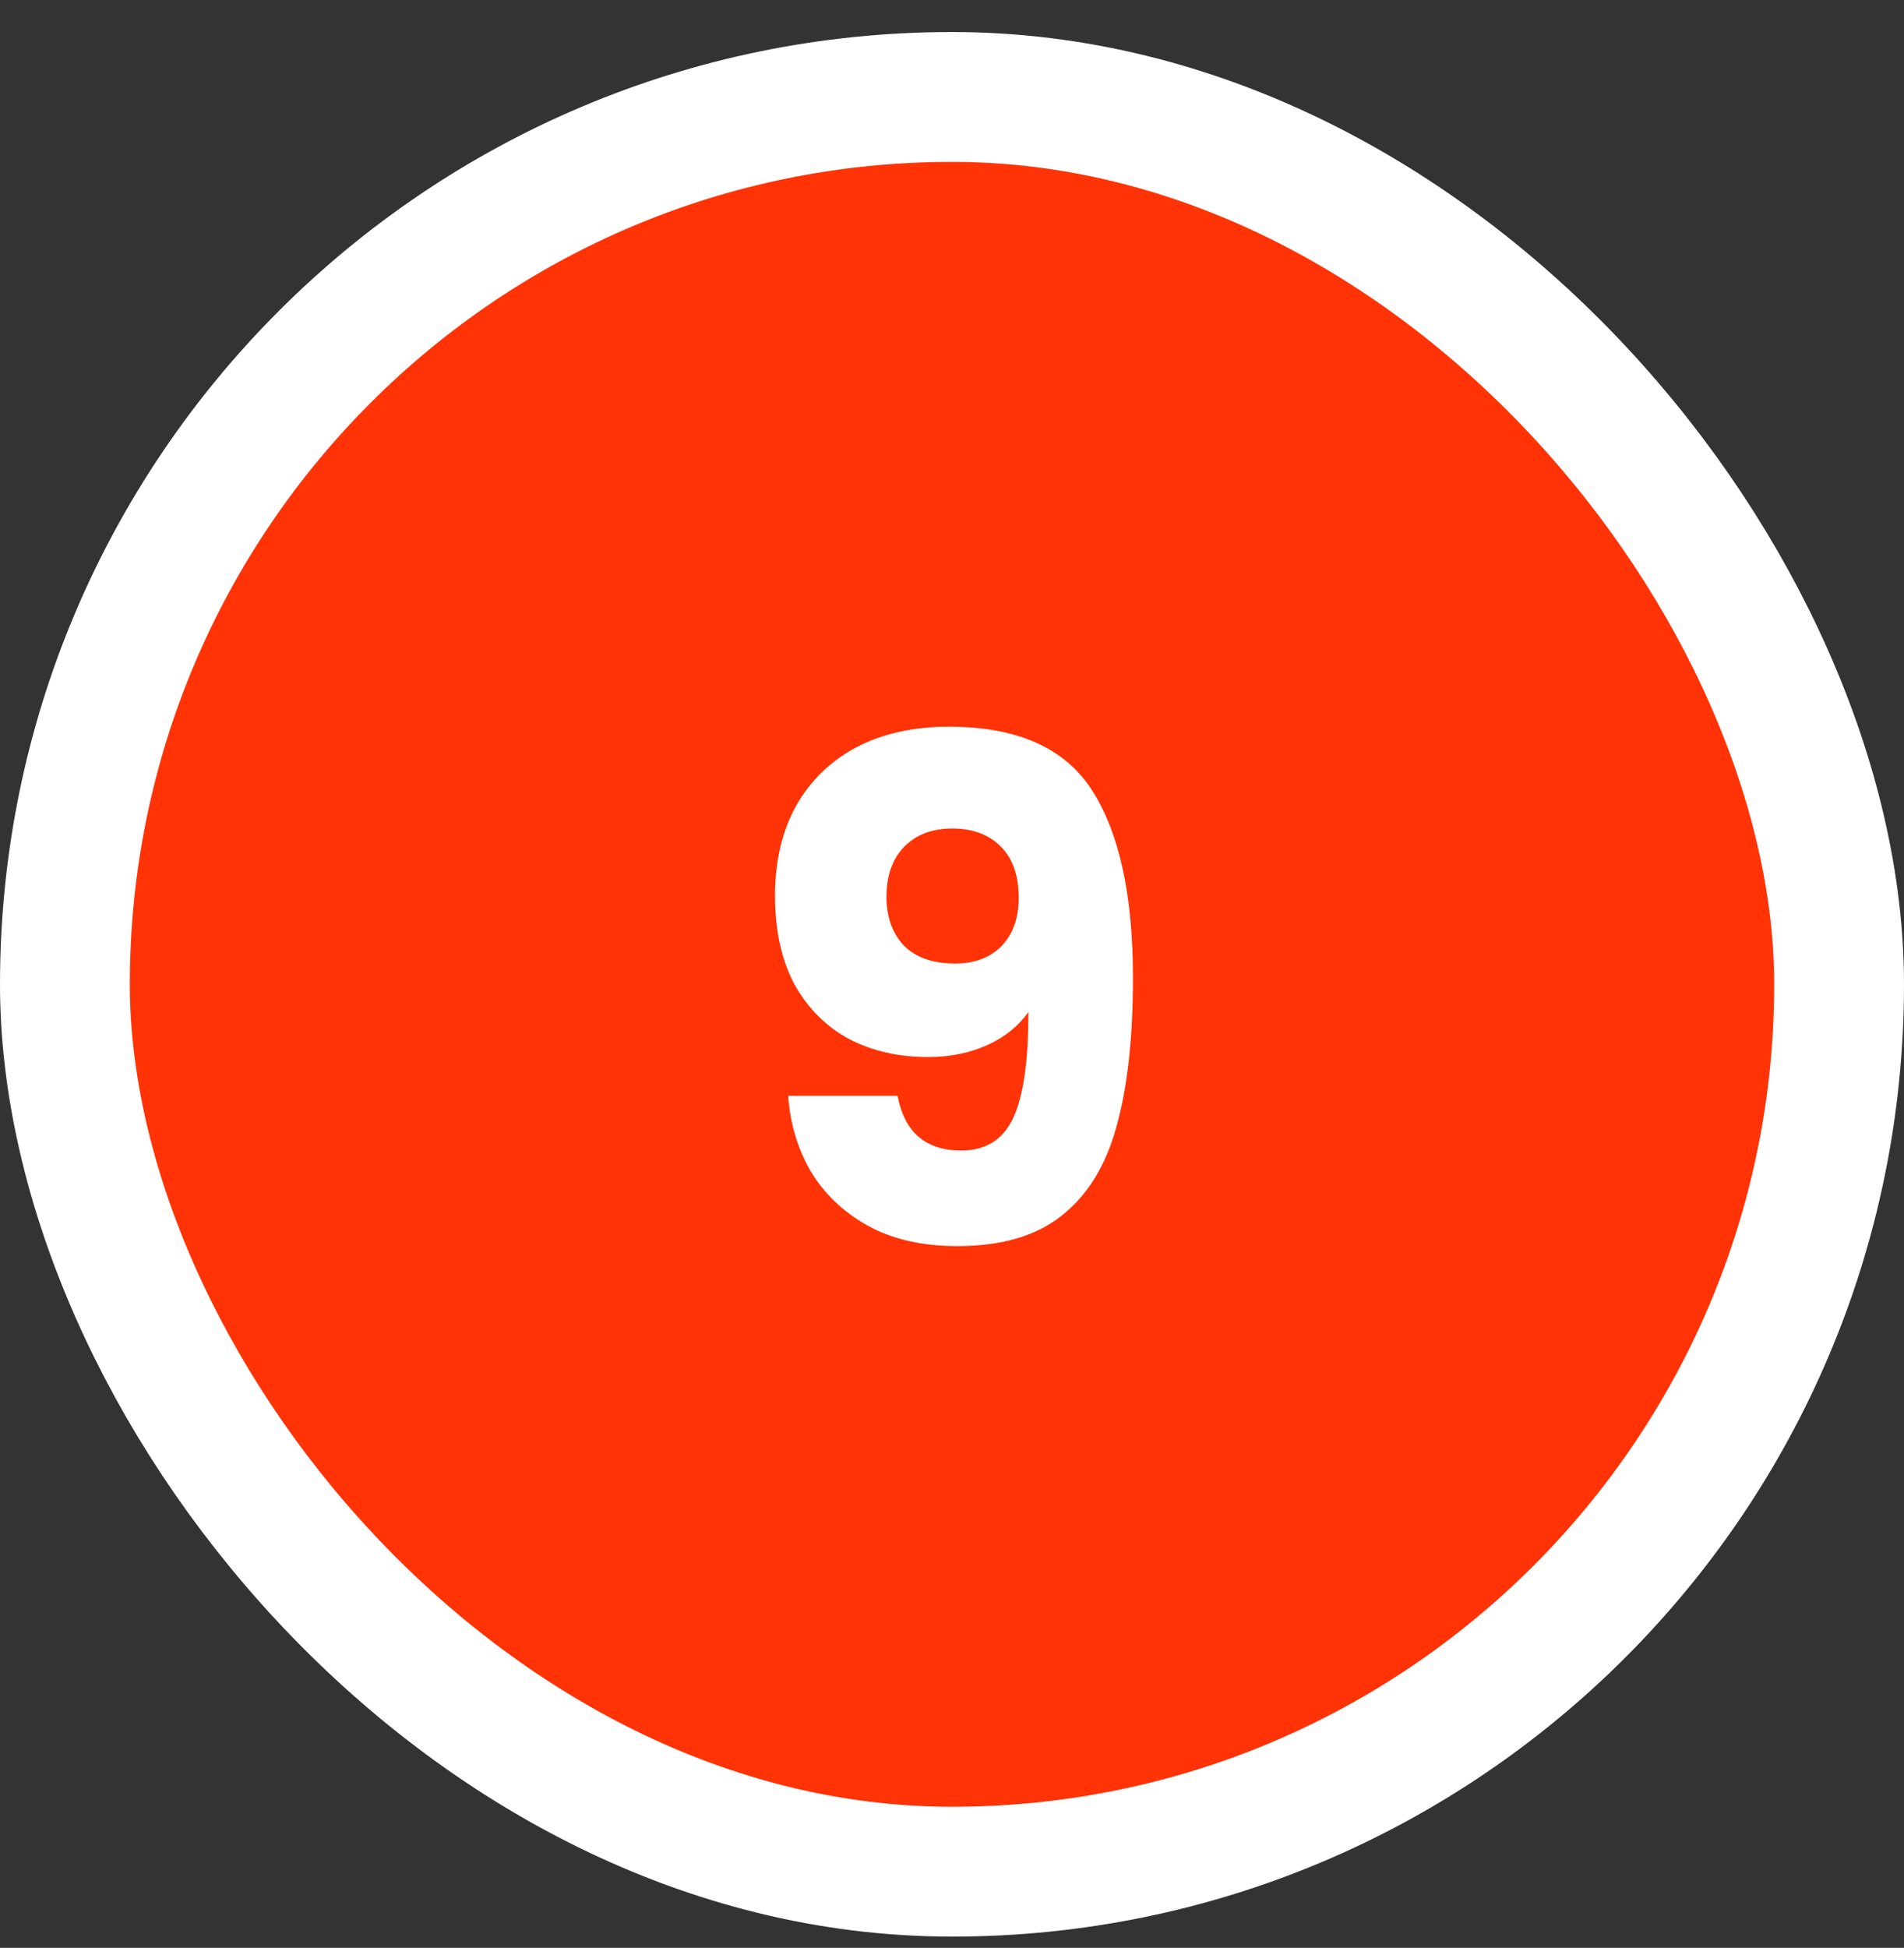
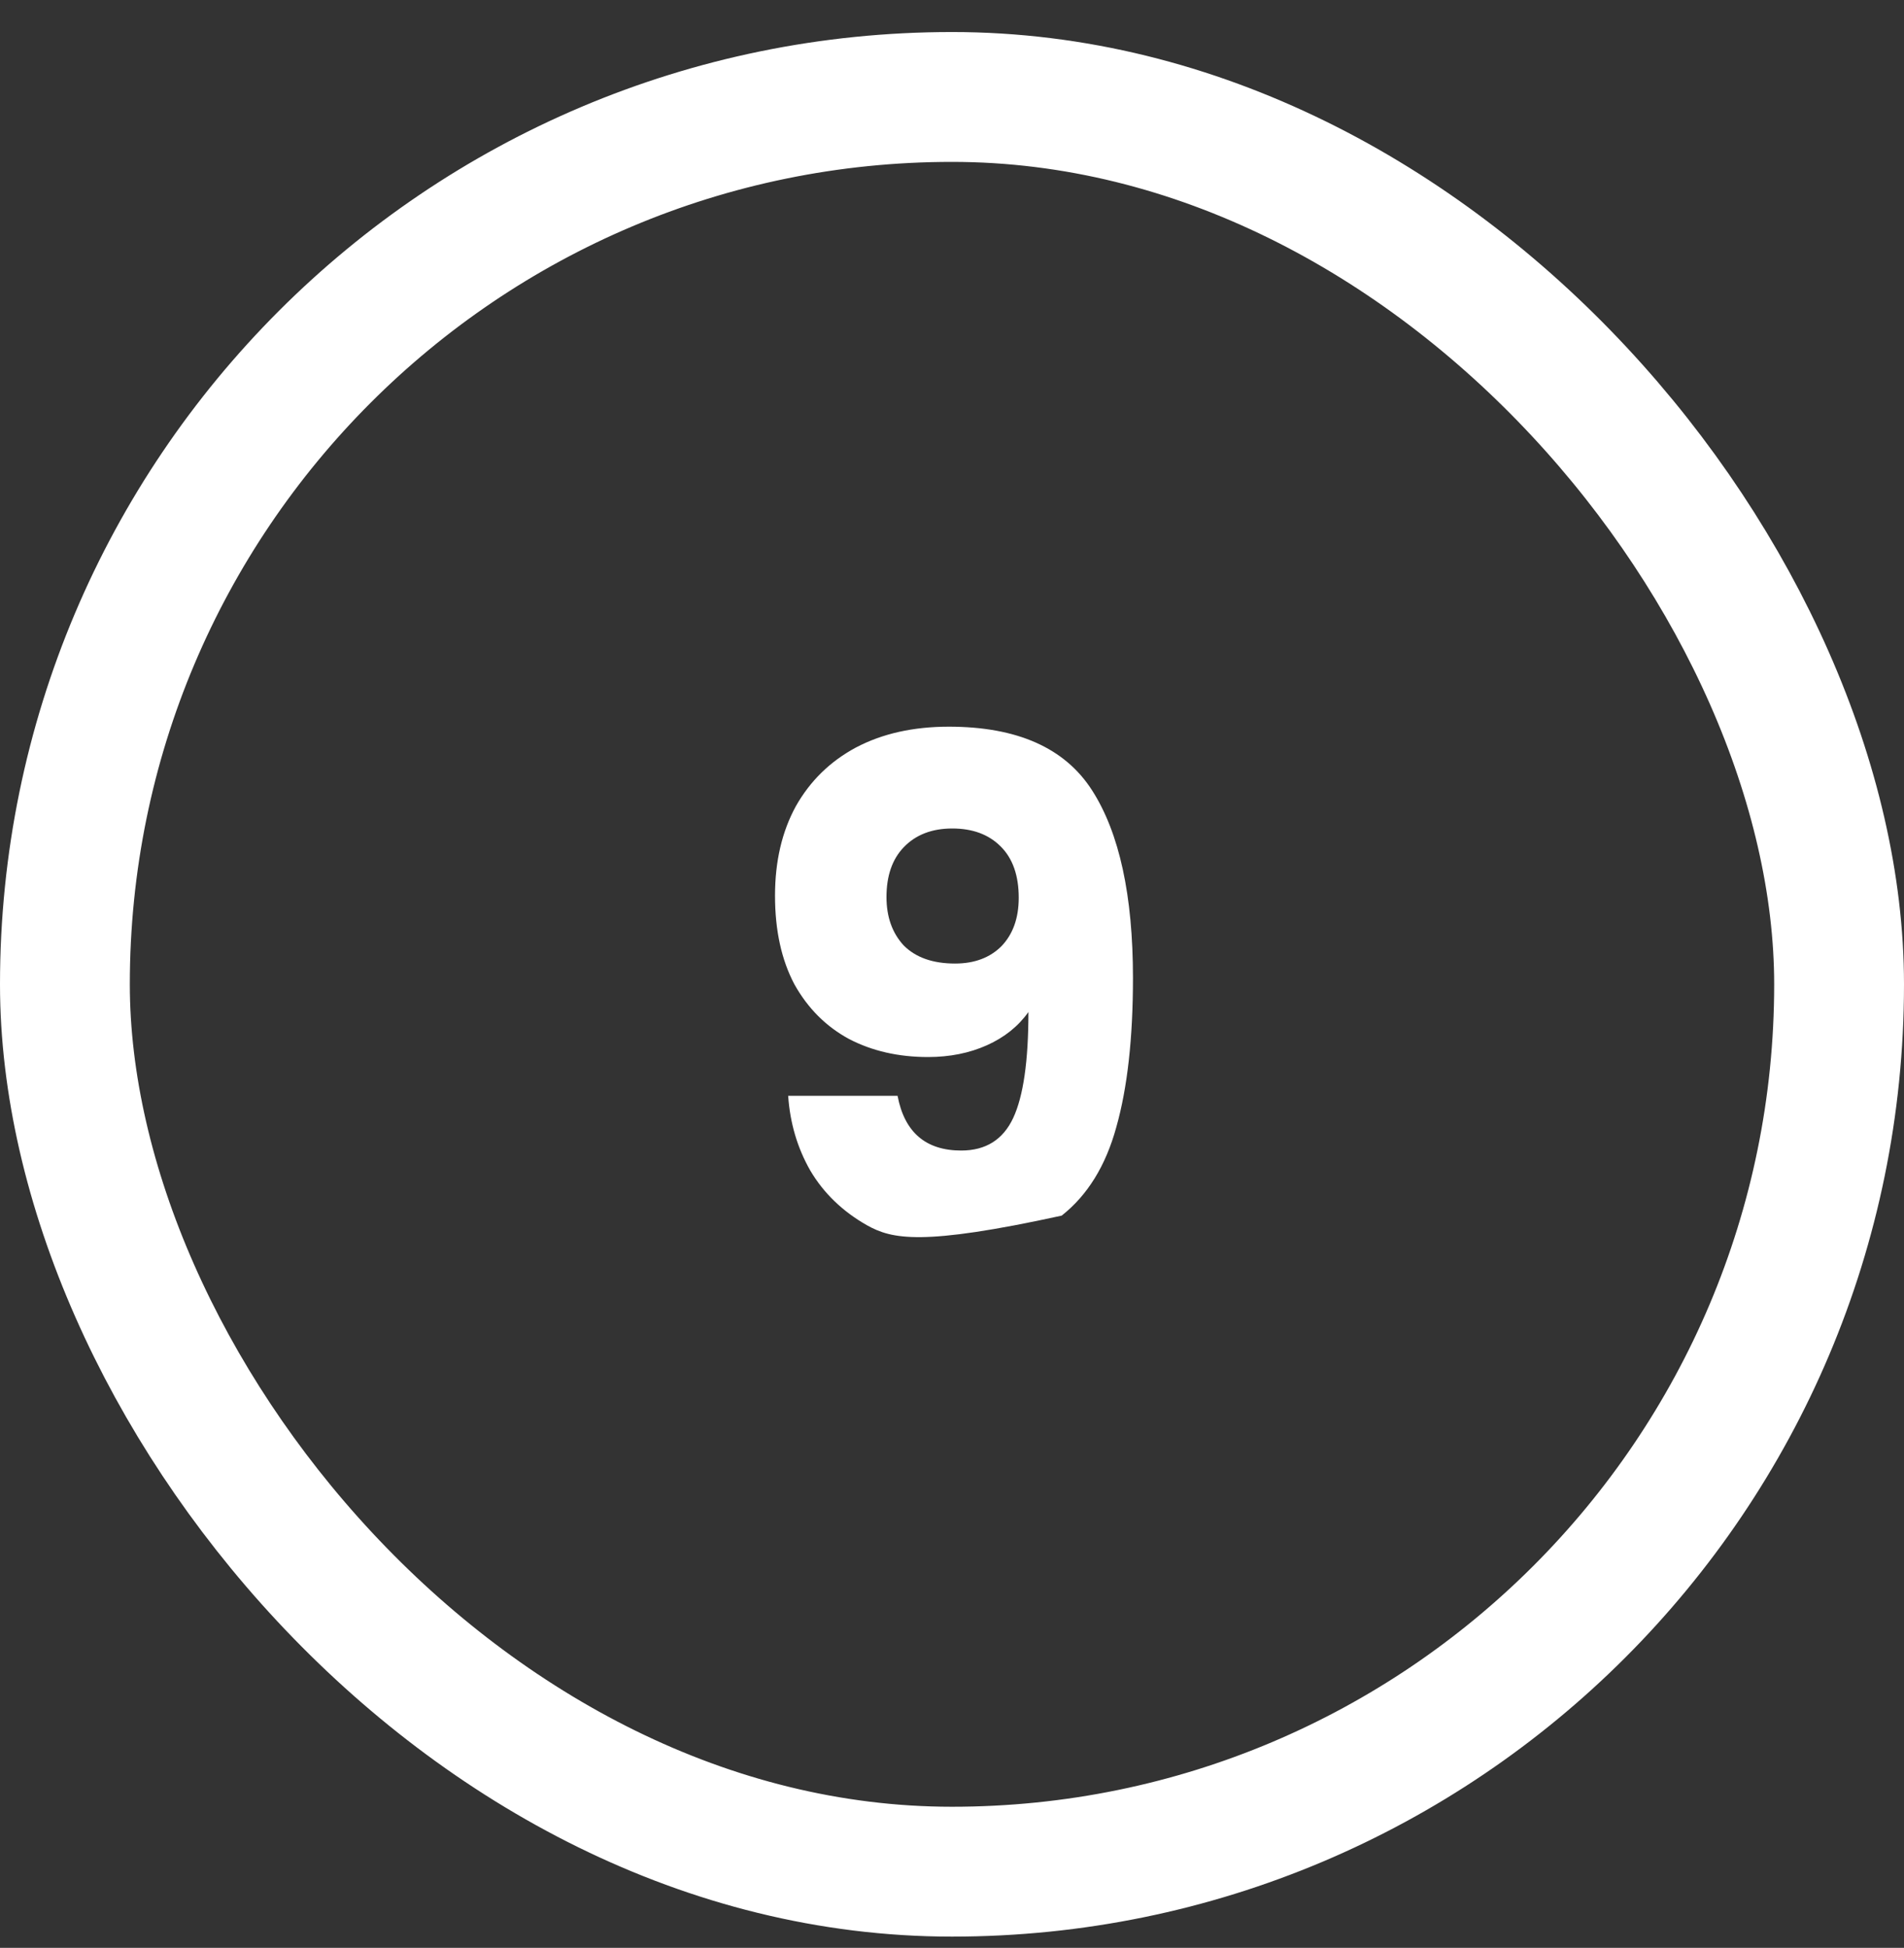
<svg xmlns="http://www.w3.org/2000/svg" width="44" height="45" viewBox="0 0 44 45" fill="none">
  <rect x="0" y="0" width="44" height="45" fill="#333333" stroke="none" />
-   <rect x="1.5" y="2.24" width="41" height="41" rx="20.5" fill="#FF3306" />
  <rect x="1.5" y="2.24" width="41" height="41" rx="20.5" stroke="white" stroke-width="3" />
-   <path d="M20.742 25.316C20.902 26.158 21.393 26.58 22.214 26.58C22.779 26.58 23.18 26.329 23.414 25.828C23.649 25.326 23.766 24.51 23.766 23.38C23.532 23.71 23.212 23.966 22.806 24.148C22.401 24.329 21.948 24.42 21.446 24.42C20.764 24.42 20.155 24.281 19.622 24.004C19.089 23.716 18.668 23.294 18.358 22.74C18.059 22.174 17.91 21.492 17.91 20.692C17.91 19.902 18.07 19.214 18.39 18.628C18.721 18.041 19.185 17.588 19.782 17.268C20.39 16.948 21.105 16.788 21.926 16.788C23.505 16.788 24.609 17.278 25.238 18.26C25.867 19.241 26.182 20.686 26.182 22.596C26.182 23.982 26.054 25.129 25.798 26.036C25.553 26.932 25.131 27.614 24.534 28.084C23.948 28.553 23.142 28.788 22.118 28.788C21.308 28.788 20.614 28.628 20.038 28.308C19.473 27.988 19.035 27.566 18.726 27.044C18.427 26.521 18.257 25.945 18.214 25.316H20.742ZM22.07 22.26C22.518 22.26 22.875 22.126 23.142 21.86C23.409 21.582 23.542 21.209 23.542 20.74C23.542 20.228 23.404 19.833 23.126 19.556C22.849 19.278 22.476 19.14 22.006 19.14C21.537 19.14 21.163 19.284 20.886 19.572C20.619 19.849 20.486 20.233 20.486 20.724C20.486 21.182 20.619 21.556 20.886 21.844C21.163 22.121 21.558 22.26 22.07 22.26Z" fill="white" />
+   <path d="M20.742 25.316C20.902 26.158 21.393 26.58 22.214 26.58C22.779 26.58 23.18 26.329 23.414 25.828C23.649 25.326 23.766 24.51 23.766 23.38C23.532 23.71 23.212 23.966 22.806 24.148C22.401 24.329 21.948 24.42 21.446 24.42C20.764 24.42 20.155 24.281 19.622 24.004C19.089 23.716 18.668 23.294 18.358 22.74C18.059 22.174 17.91 21.492 17.91 20.692C17.91 19.902 18.07 19.214 18.39 18.628C18.721 18.041 19.185 17.588 19.782 17.268C20.39 16.948 21.105 16.788 21.926 16.788C23.505 16.788 24.609 17.278 25.238 18.26C25.867 19.241 26.182 20.686 26.182 22.596C26.182 23.982 26.054 25.129 25.798 26.036C25.553 26.932 25.131 27.614 24.534 28.084C21.308 28.788 20.614 28.628 20.038 28.308C19.473 27.988 19.035 27.566 18.726 27.044C18.427 26.521 18.257 25.945 18.214 25.316H20.742ZM22.07 22.26C22.518 22.26 22.875 22.126 23.142 21.86C23.409 21.582 23.542 21.209 23.542 20.74C23.542 20.228 23.404 19.833 23.126 19.556C22.849 19.278 22.476 19.14 22.006 19.14C21.537 19.14 21.163 19.284 20.886 19.572C20.619 19.849 20.486 20.233 20.486 20.724C20.486 21.182 20.619 21.556 20.886 21.844C21.163 22.121 21.558 22.26 22.07 22.26Z" fill="white" />
</svg>